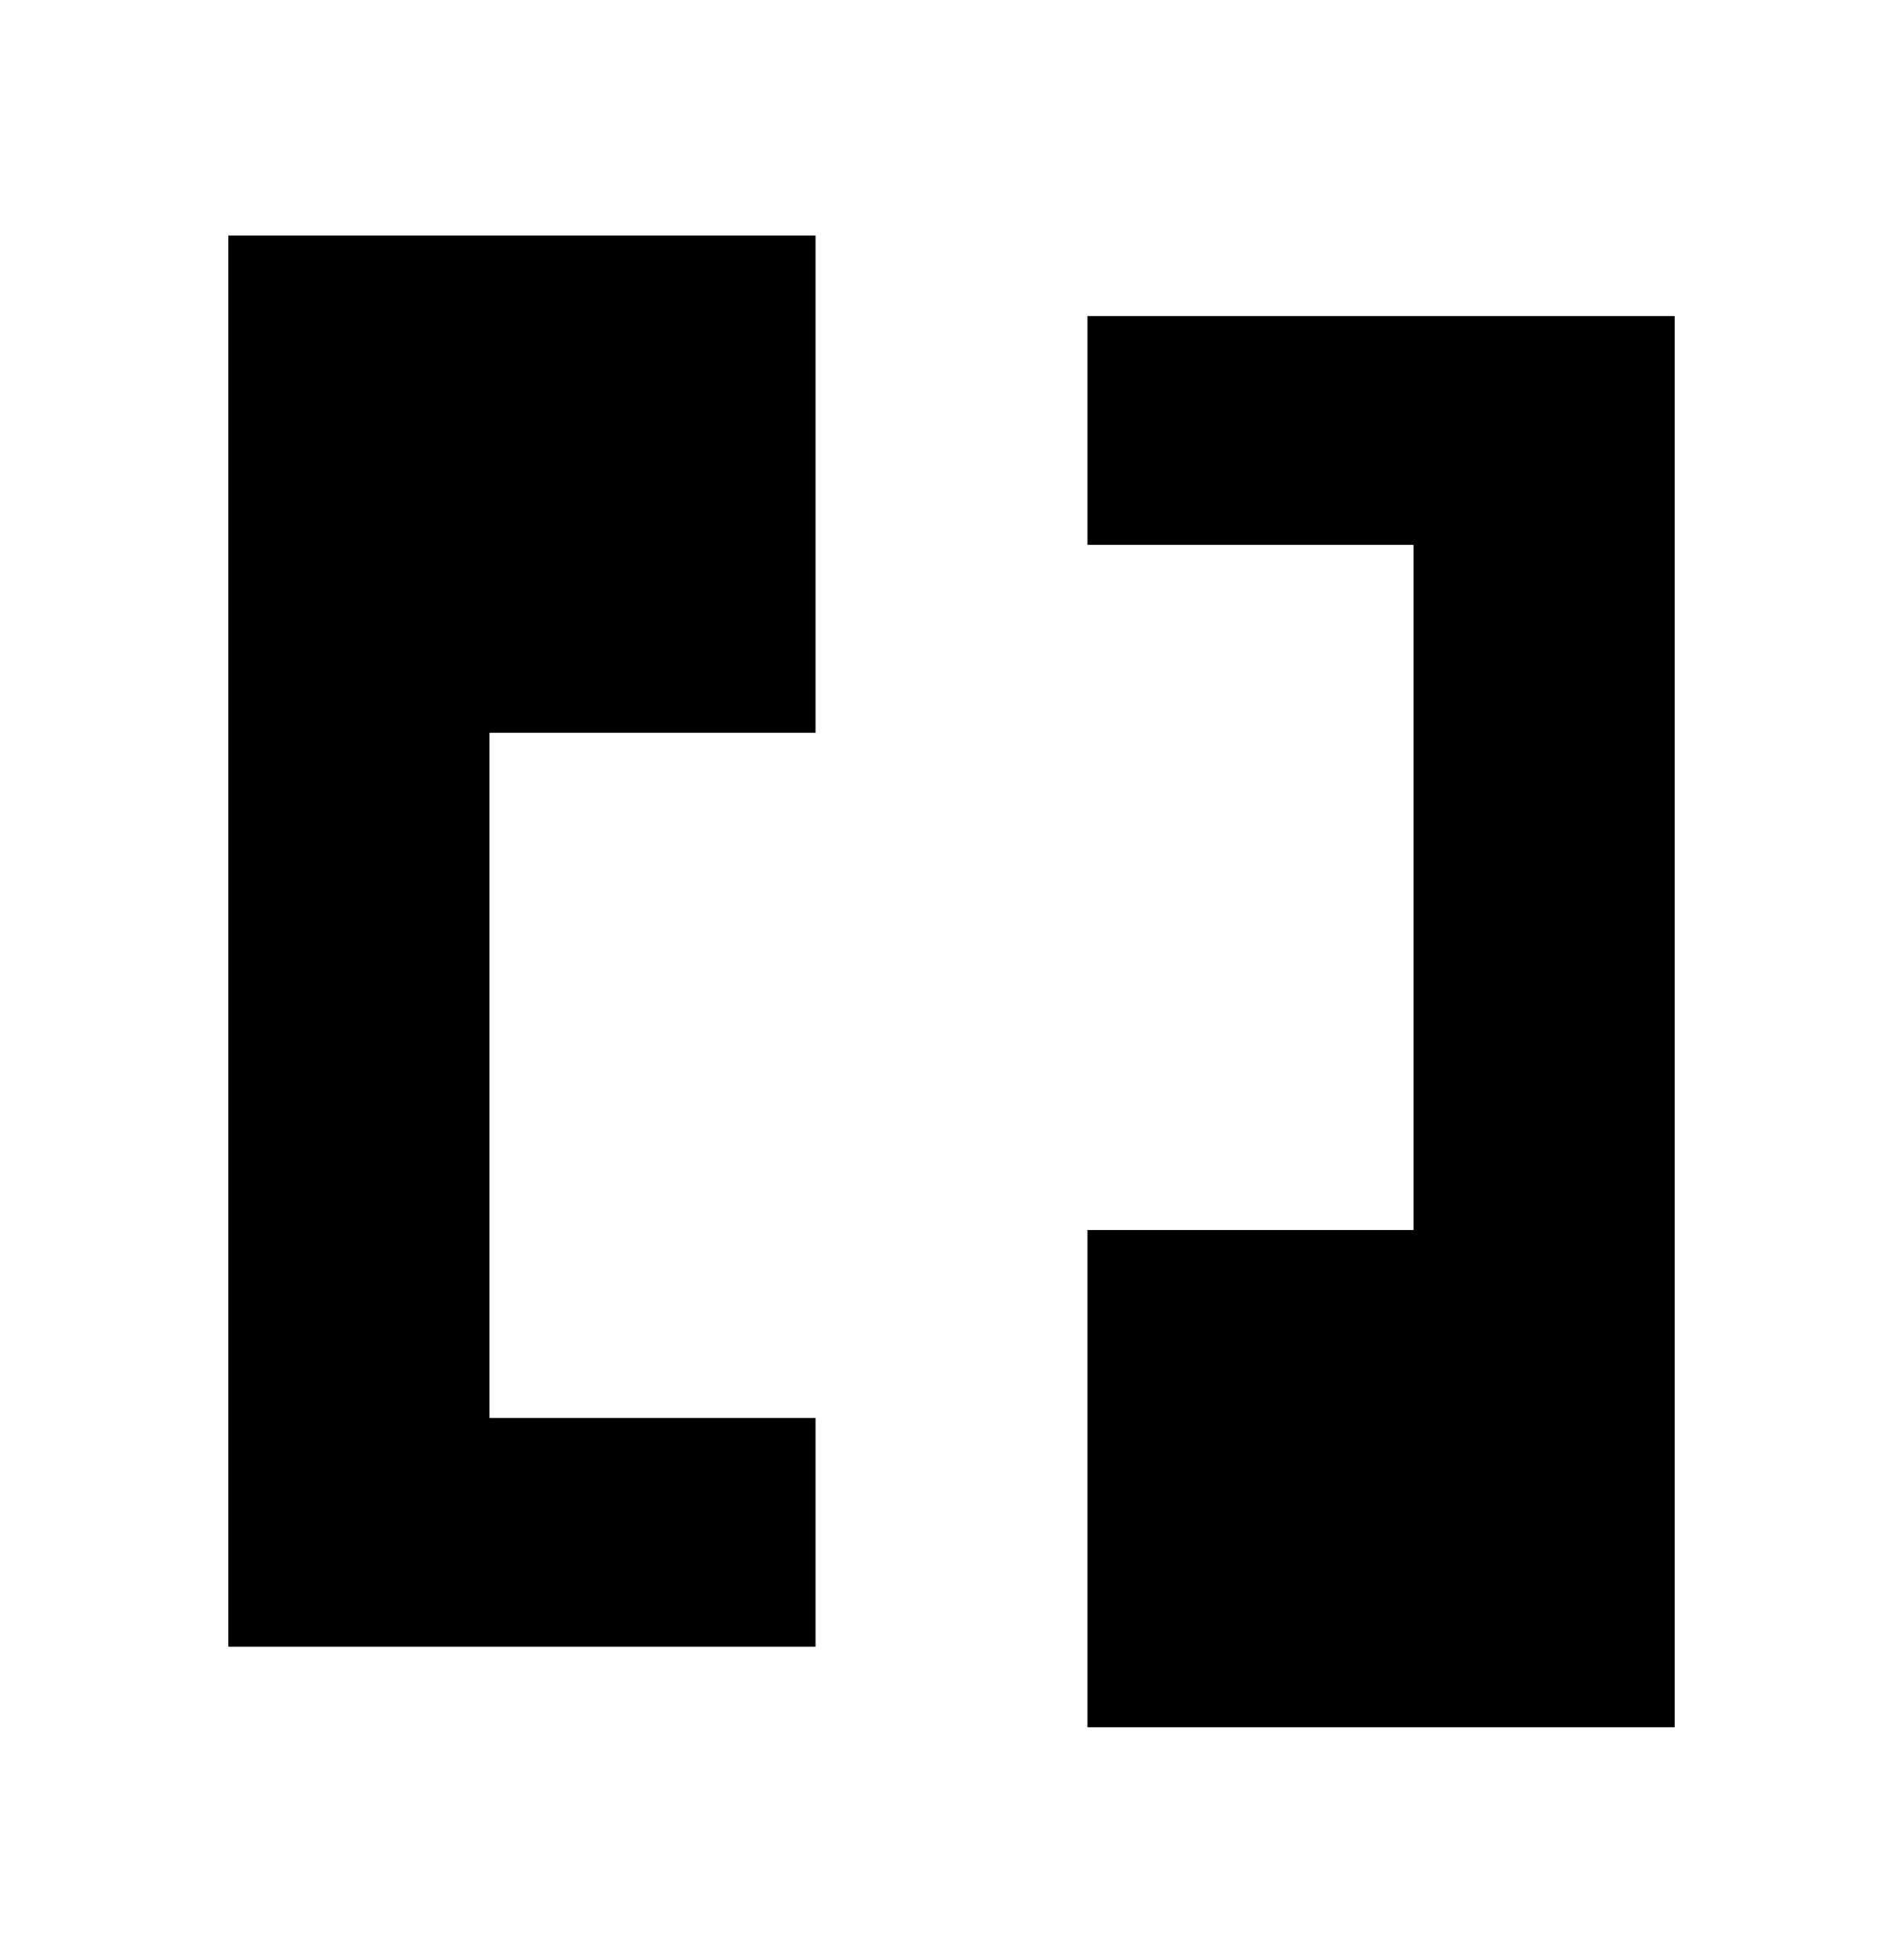
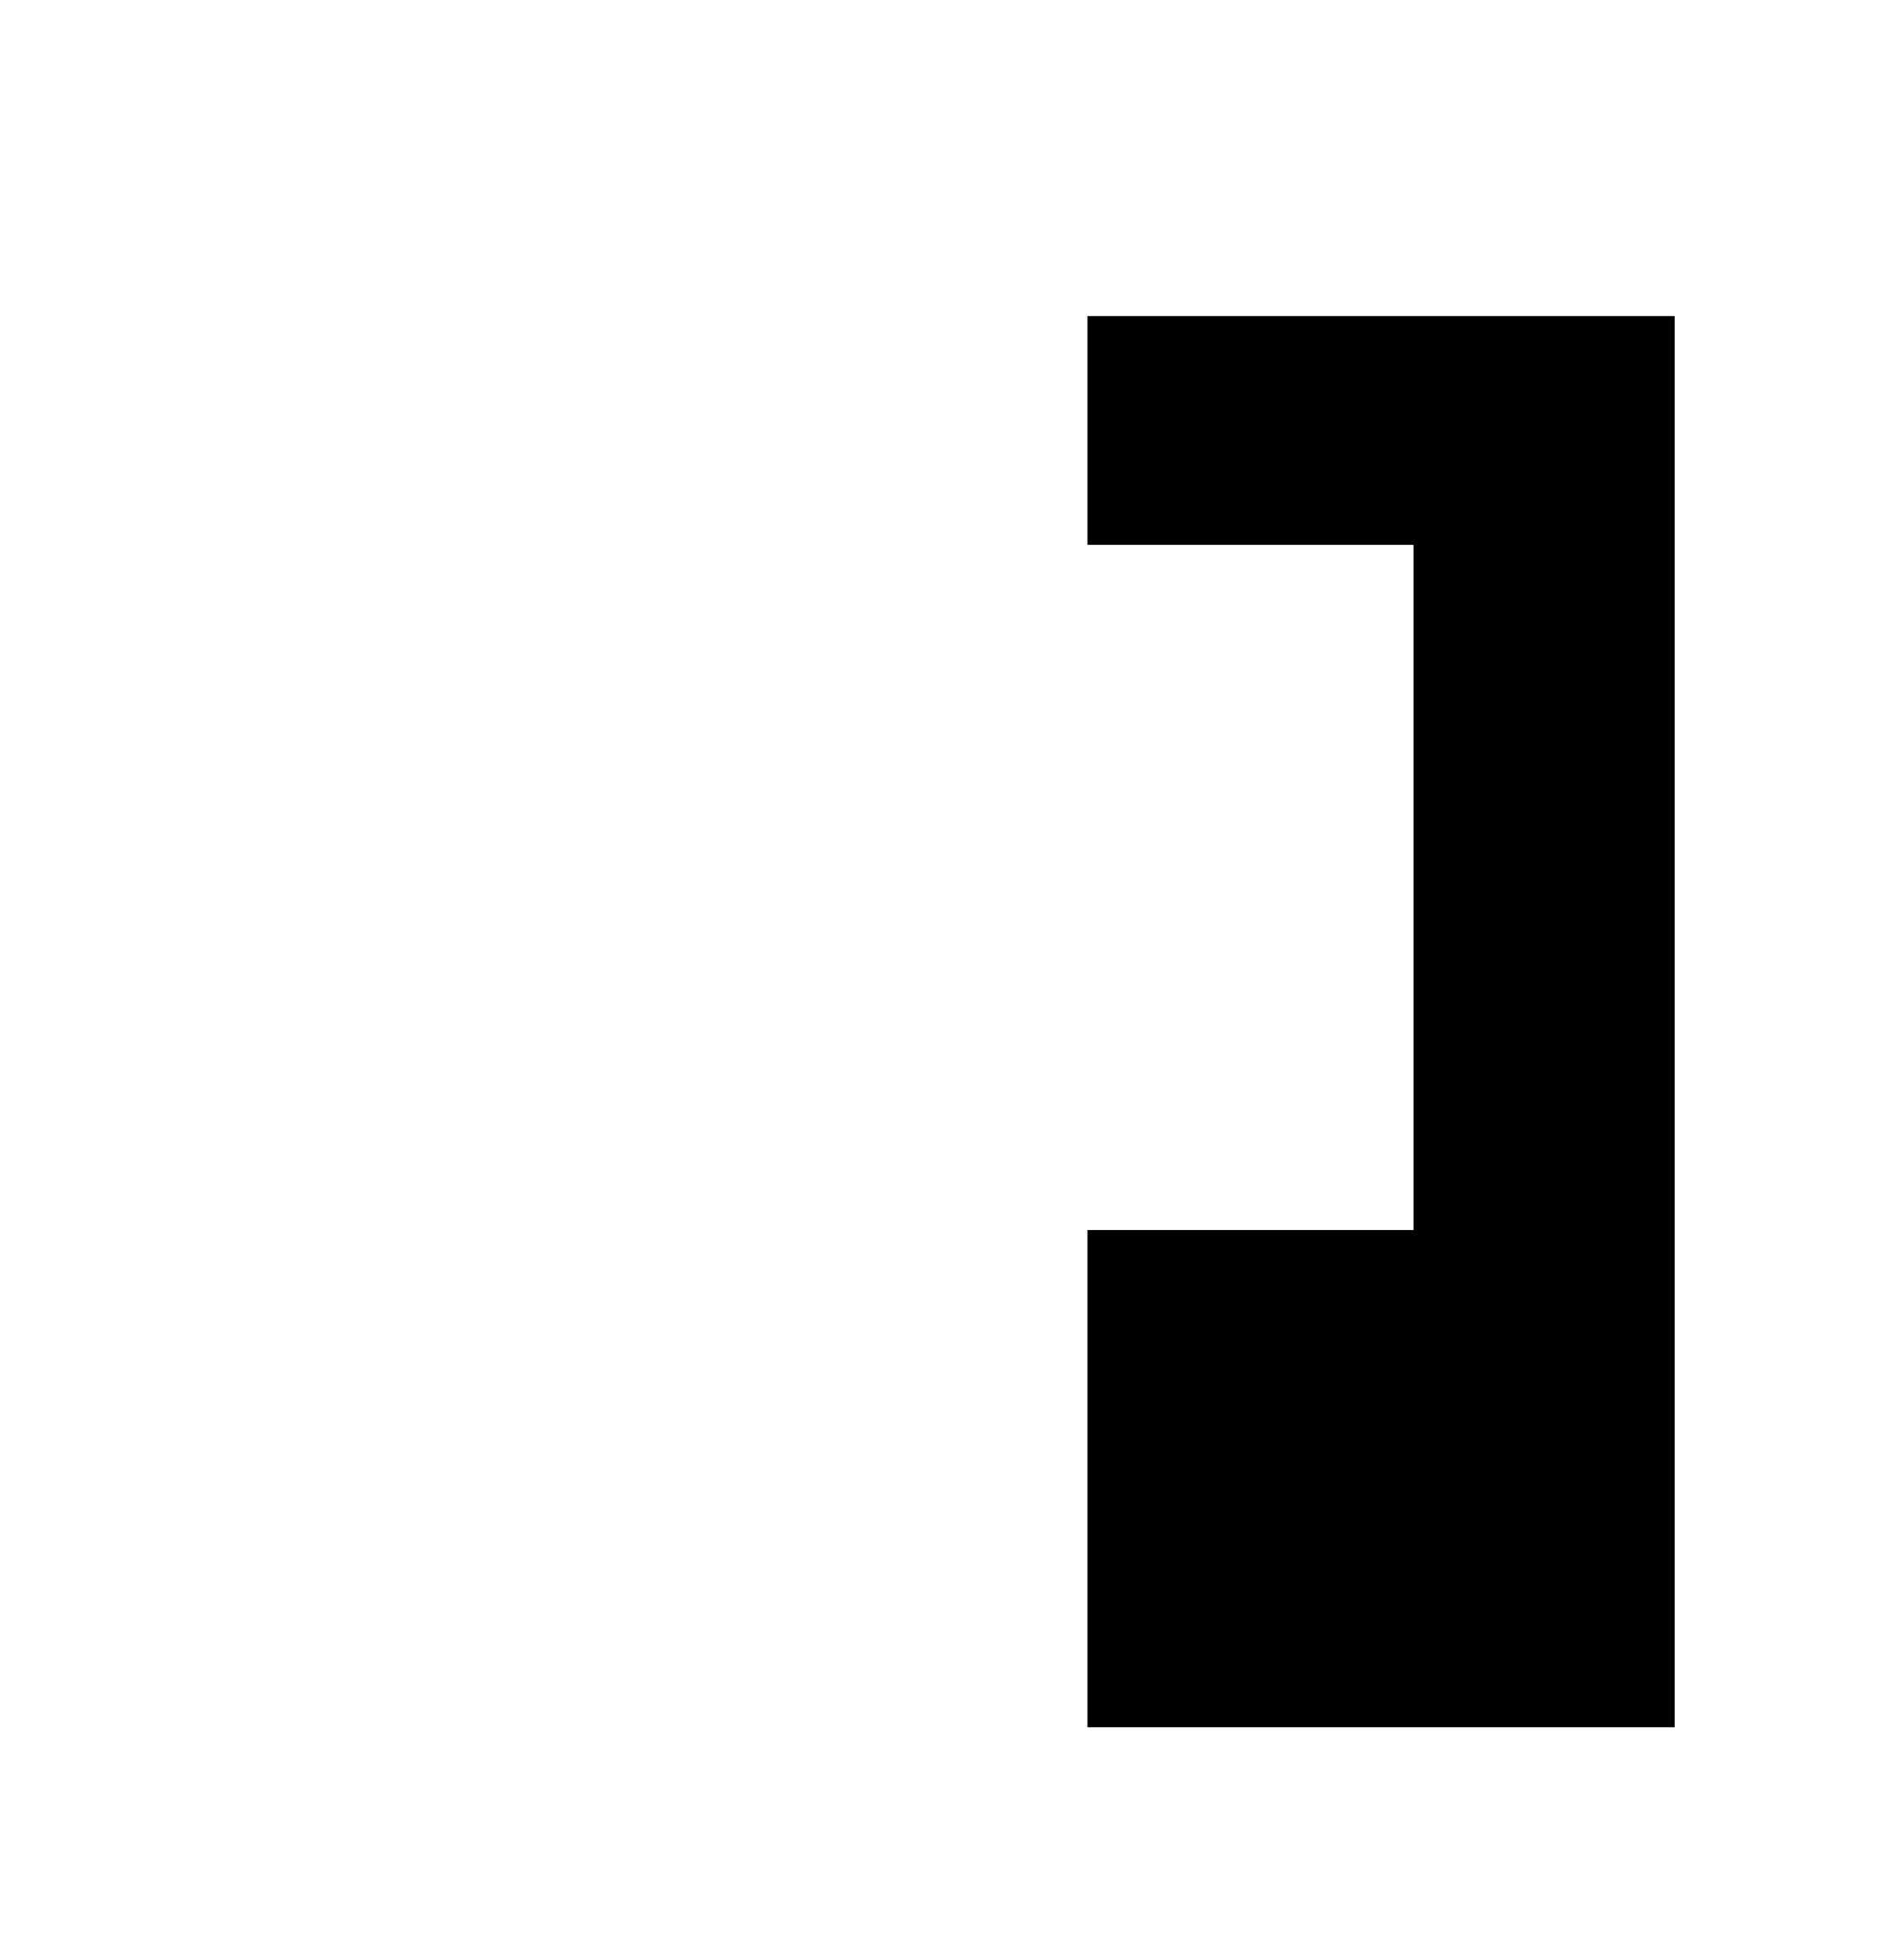
<svg xmlns="http://www.w3.org/2000/svg" width="200" height="206" viewBox="0 0 200 206" fill="none">
  <path d="M176 33.22V181.538H114.29V129.277H148.55V57.264H114.29V33.22H176Z" fill="black" />
-   <path d="M24 24.756V173.074H85.71V149.027H51.449V77.015H85.71V24.756H24Z" fill="black" />
</svg>